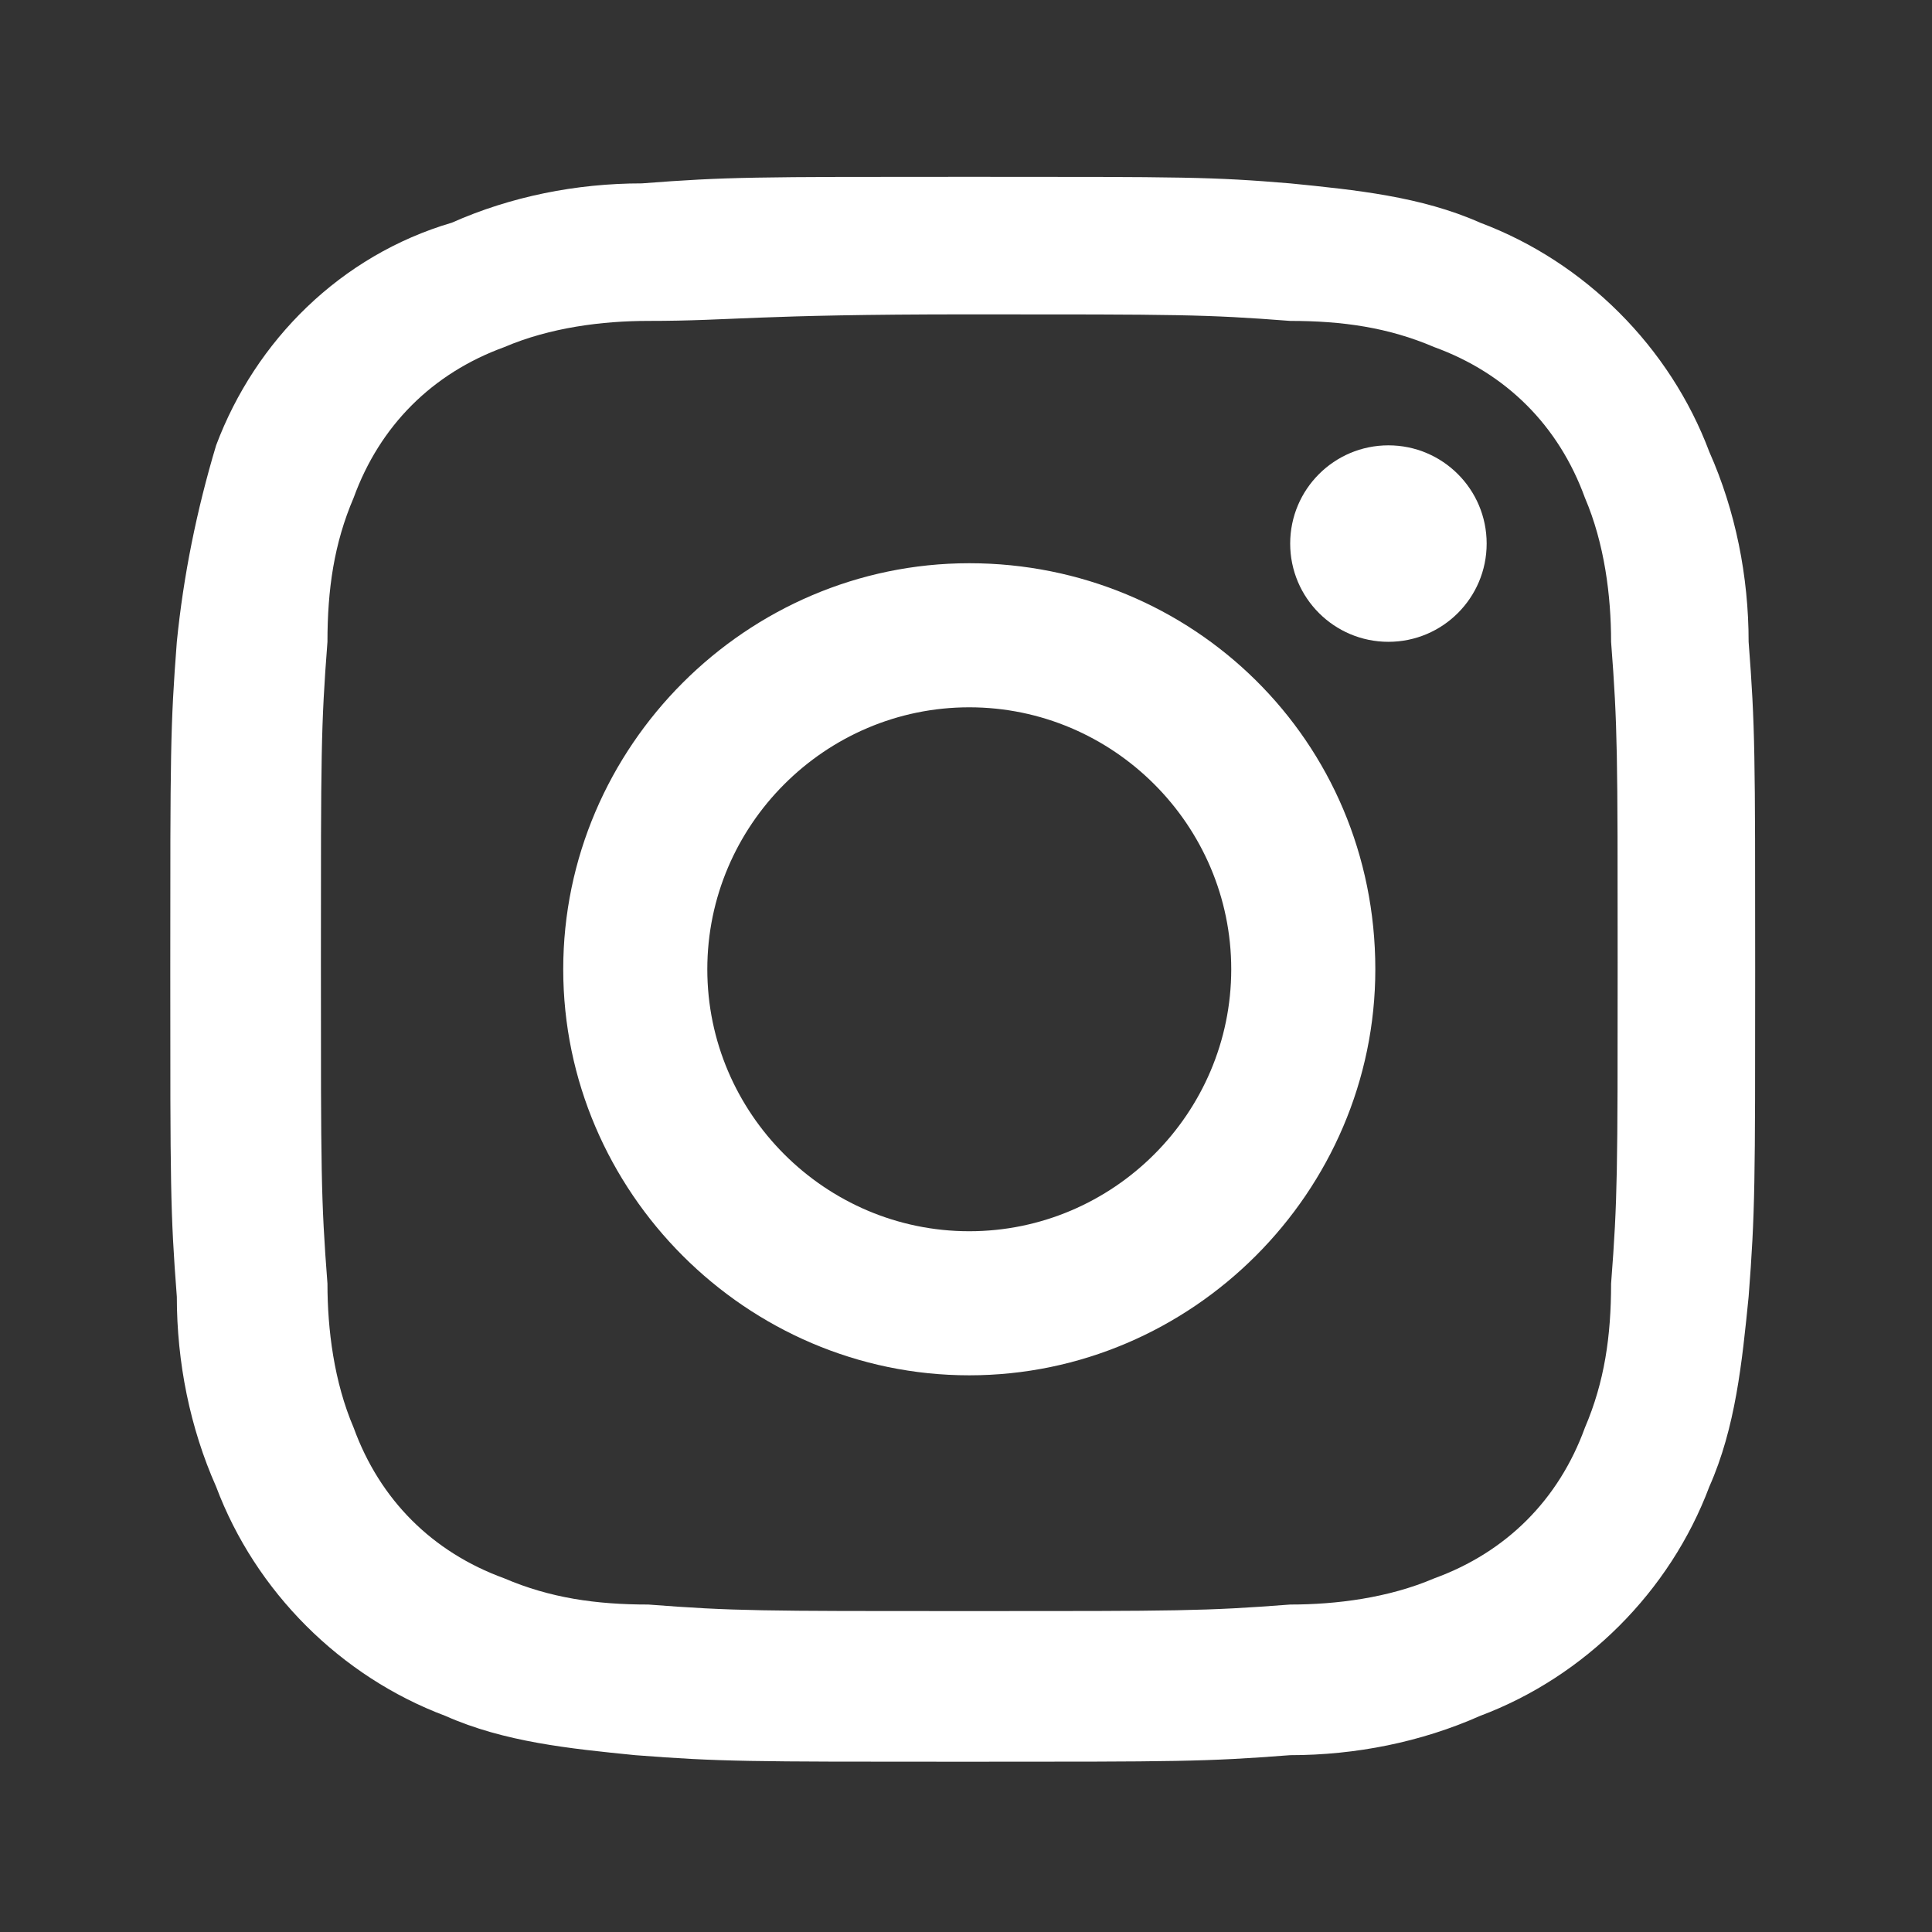
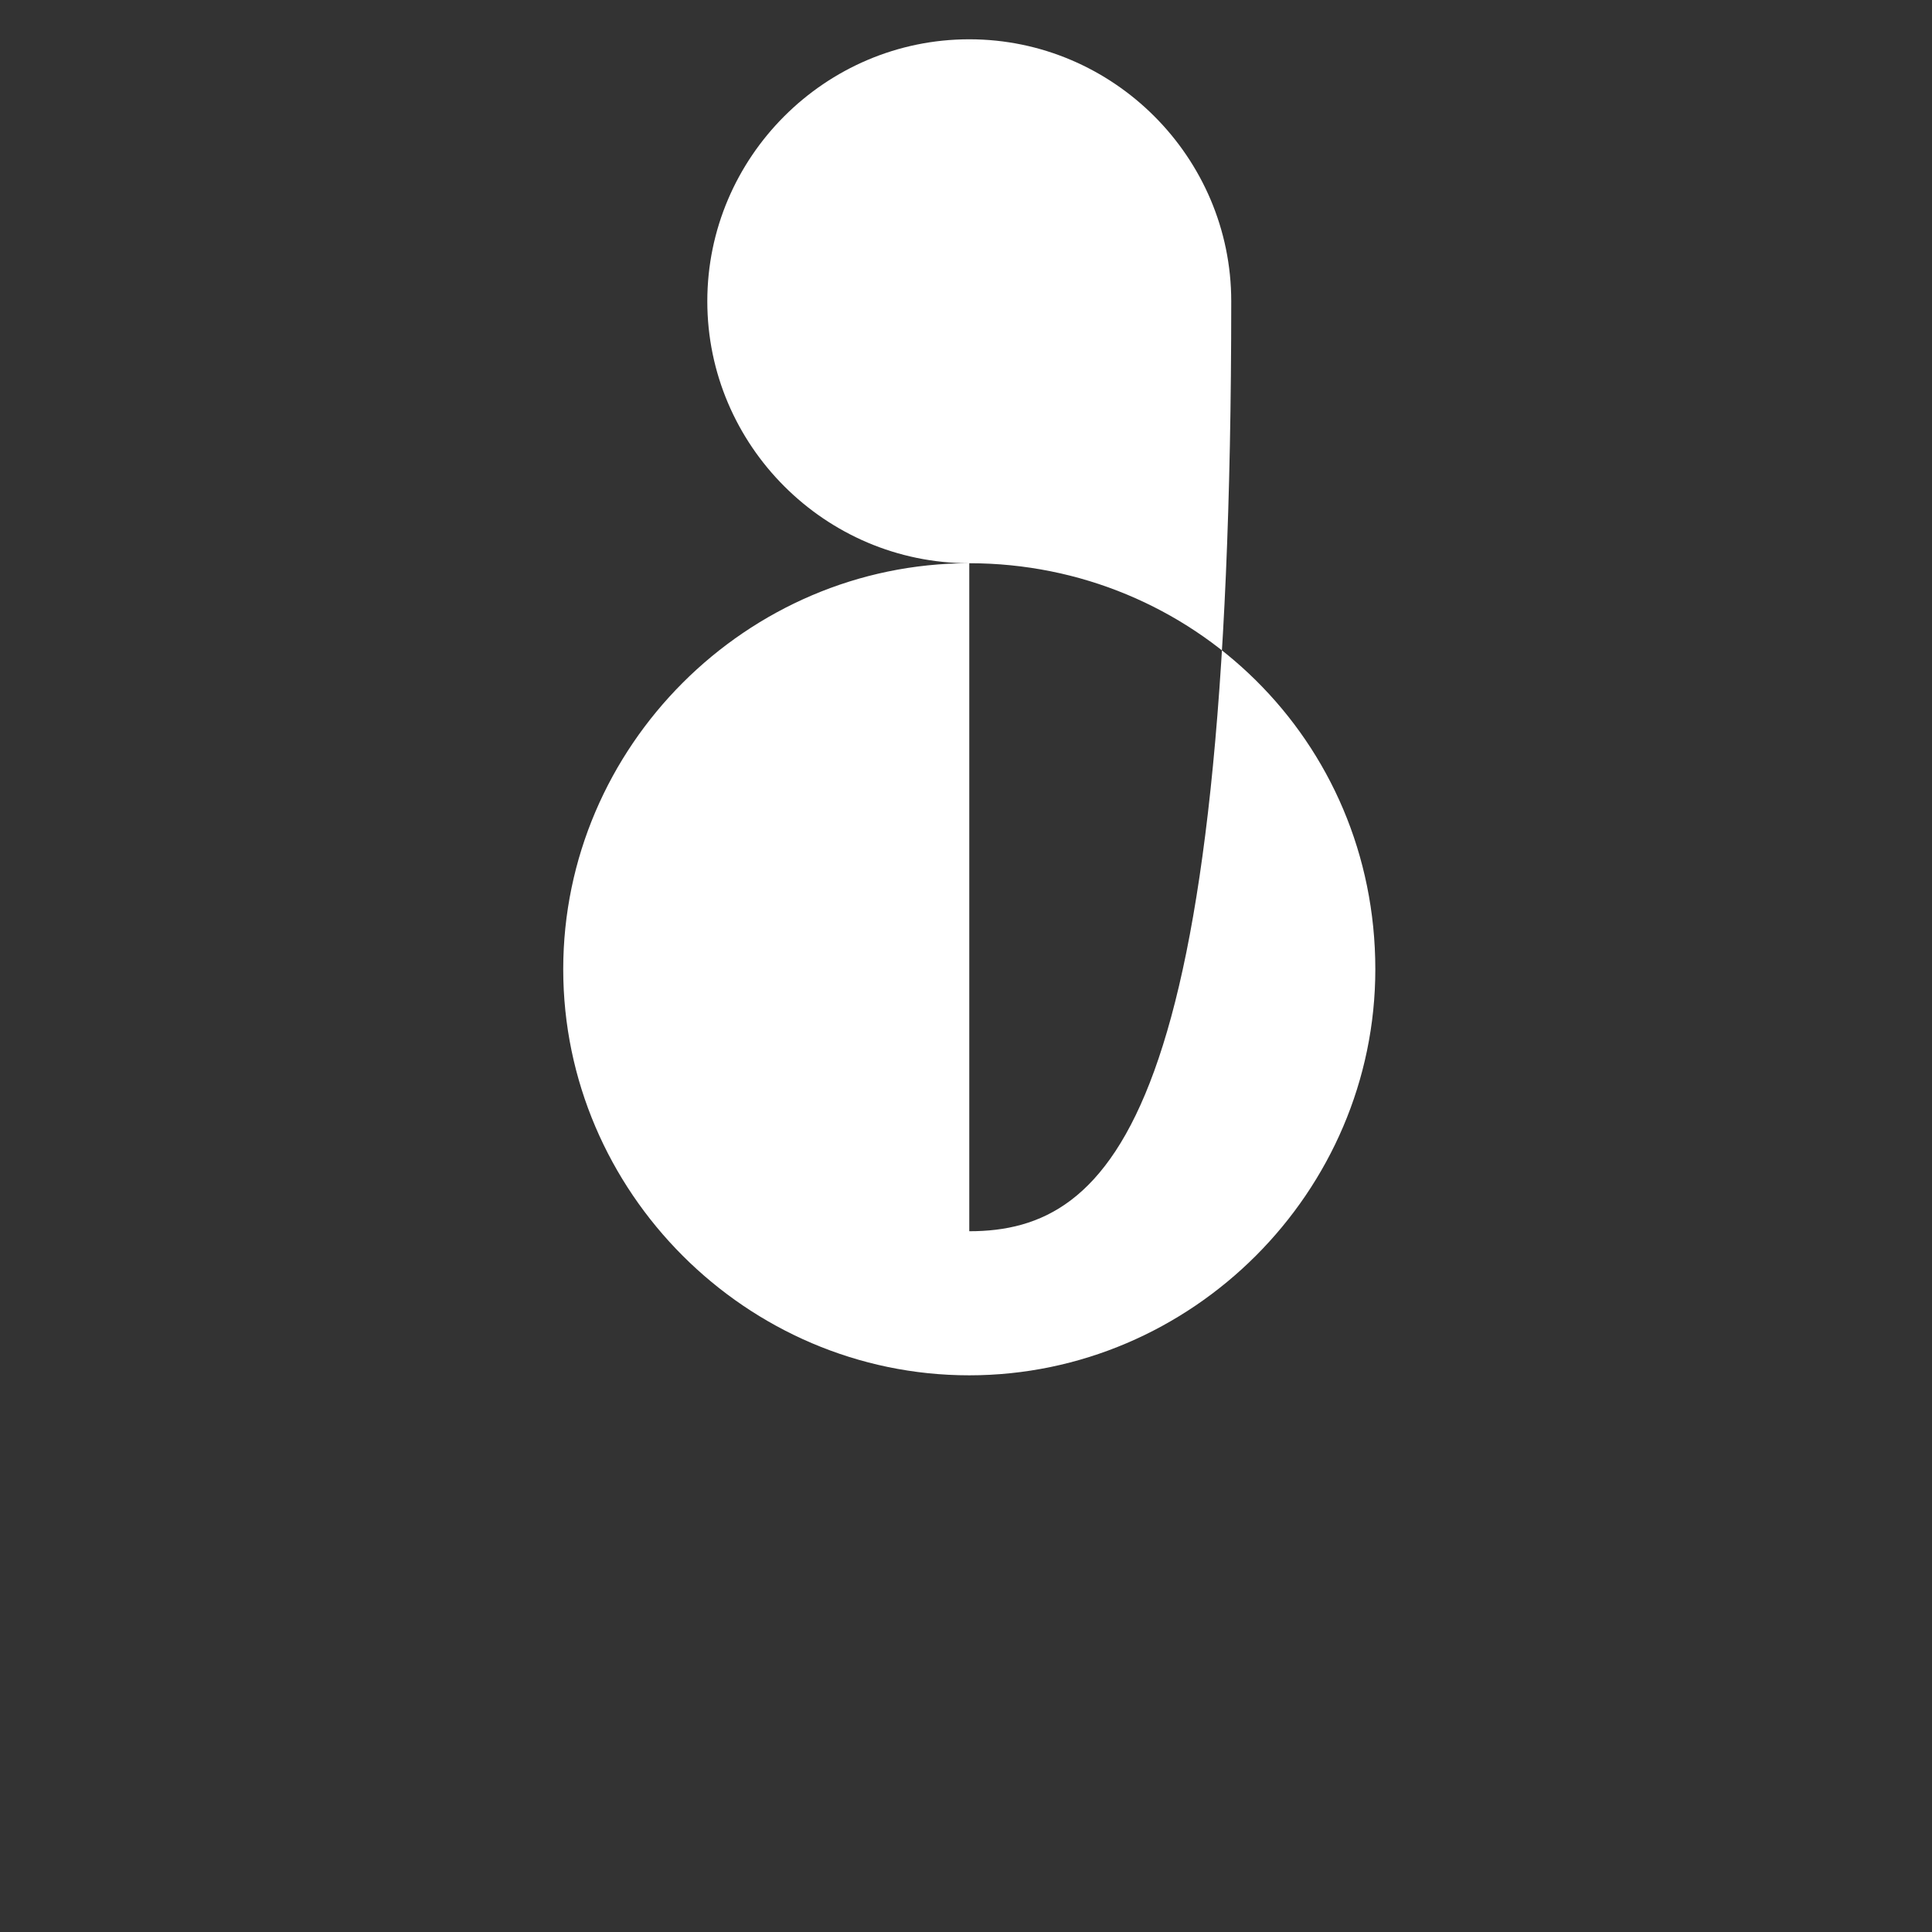
<svg xmlns="http://www.w3.org/2000/svg" version="1.1" id="Logo" x="0px" y="0px" width="29.5px" height="29.5px" viewBox="0 0 29.5 29.5" style="enable-background:new 0 0 29.5 29.5;" xml:space="preserve">
  <rect x="0" y="0" width="29.5" height="29.5" fill="#333333" stroke="none" />
  <style type="text/css">
	.st0{fill:#FFFFFF;}
	.st1{fill:none;}
</style>
-   <path class="st0" d="M14.8,4.8c3.2,0,3.6,0,4.9,0.1c0.8,0,1.5,0.1,2.2,0.4c1.1,0.4,1.9,1.2,2.3,2.3c0.3,0.7,0.4,1.5,0.4,2.2  c0.1,1.3,0.1,1.7,0.1,4.9s0,3.6-0.1,4.9c0,0.8-0.1,1.5-0.4,2.2c-0.4,1.1-1.2,1.9-2.3,2.3c-0.7,0.3-1.5,0.4-2.2,0.4  c-1.3,0.1-1.7,0.1-4.9,0.1s-3.6,0-4.9-0.1c-0.8,0-1.5-0.1-2.2-0.4c-1.1-0.4-1.9-1.2-2.3-2.3c-0.3-0.7-0.4-1.5-0.4-2.2  c-0.1-1.3-0.1-1.7-0.1-4.9s0-3.6,0.1-4.9c0-0.8,0.1-1.5,0.4-2.2c0.4-1.1,1.2-1.9,2.3-2.3c0.7-0.3,1.5-0.4,2.2-0.4  C11.2,4.9,11.5,4.8,14.8,4.8 M14.8,2.7c-3.3,0-3.7,0-5,0.1c-1,0-2,0.2-2.9,0.6C5.2,3.9,3.9,5.2,3.3,6.8C3,7.8,2.8,8.8,2.7,9.8  c-0.1,1.3-0.1,1.7-0.1,5s0,3.7,0.1,5c0,1,0.2,2,0.6,2.9c0.6,1.6,1.9,2.9,3.5,3.5c0.9,0.4,1.9,0.5,2.9,0.6c1.3,0.1,1.7,0.1,5,0.1  s3.7,0,5-0.1c1,0,2-0.2,2.9-0.6c1.6-0.6,2.9-1.9,3.5-3.5c0.4-0.9,0.5-1.9,0.6-2.9c0.1-1.3,0.1-1.7,0.1-5s0-3.7-0.1-5  c0-1-0.2-2-0.6-2.9c-0.6-1.6-1.9-2.9-3.5-3.5c-0.9-0.4-1.9-0.5-2.9-0.6C18.5,2.7,18.1,2.7,14.8,2.7z" />
-   <path class="st0" d="M14.8,8.6c-3.4,0-6.2,2.8-6.2,6.2s2.8,6.2,6.2,6.2s6.2-2.8,6.2-6.2l0,0C21,11.3,18.2,8.6,14.8,8.6L14.8,8.6z   M14.8,18.8c-2.2,0-4-1.8-4-4s1.8-4,4-4s4,1.8,4,4v0C18.8,17,17,18.8,14.8,18.8z" />
-   <circle class="st0" cx="21.2" cy="8.3" r="1.5" />
-   <rect class="st1" width="29.5" height="29.5" />
+   <path class="st0" d="M14.8,8.6c-3.4,0-6.2,2.8-6.2,6.2s2.8,6.2,6.2,6.2s6.2-2.8,6.2-6.2l0,0C21,11.3,18.2,8.6,14.8,8.6L14.8,8.6z   c-2.2,0-4-1.8-4-4s1.8-4,4-4s4,1.8,4,4v0C18.8,17,17,18.8,14.8,18.8z" />
</svg>